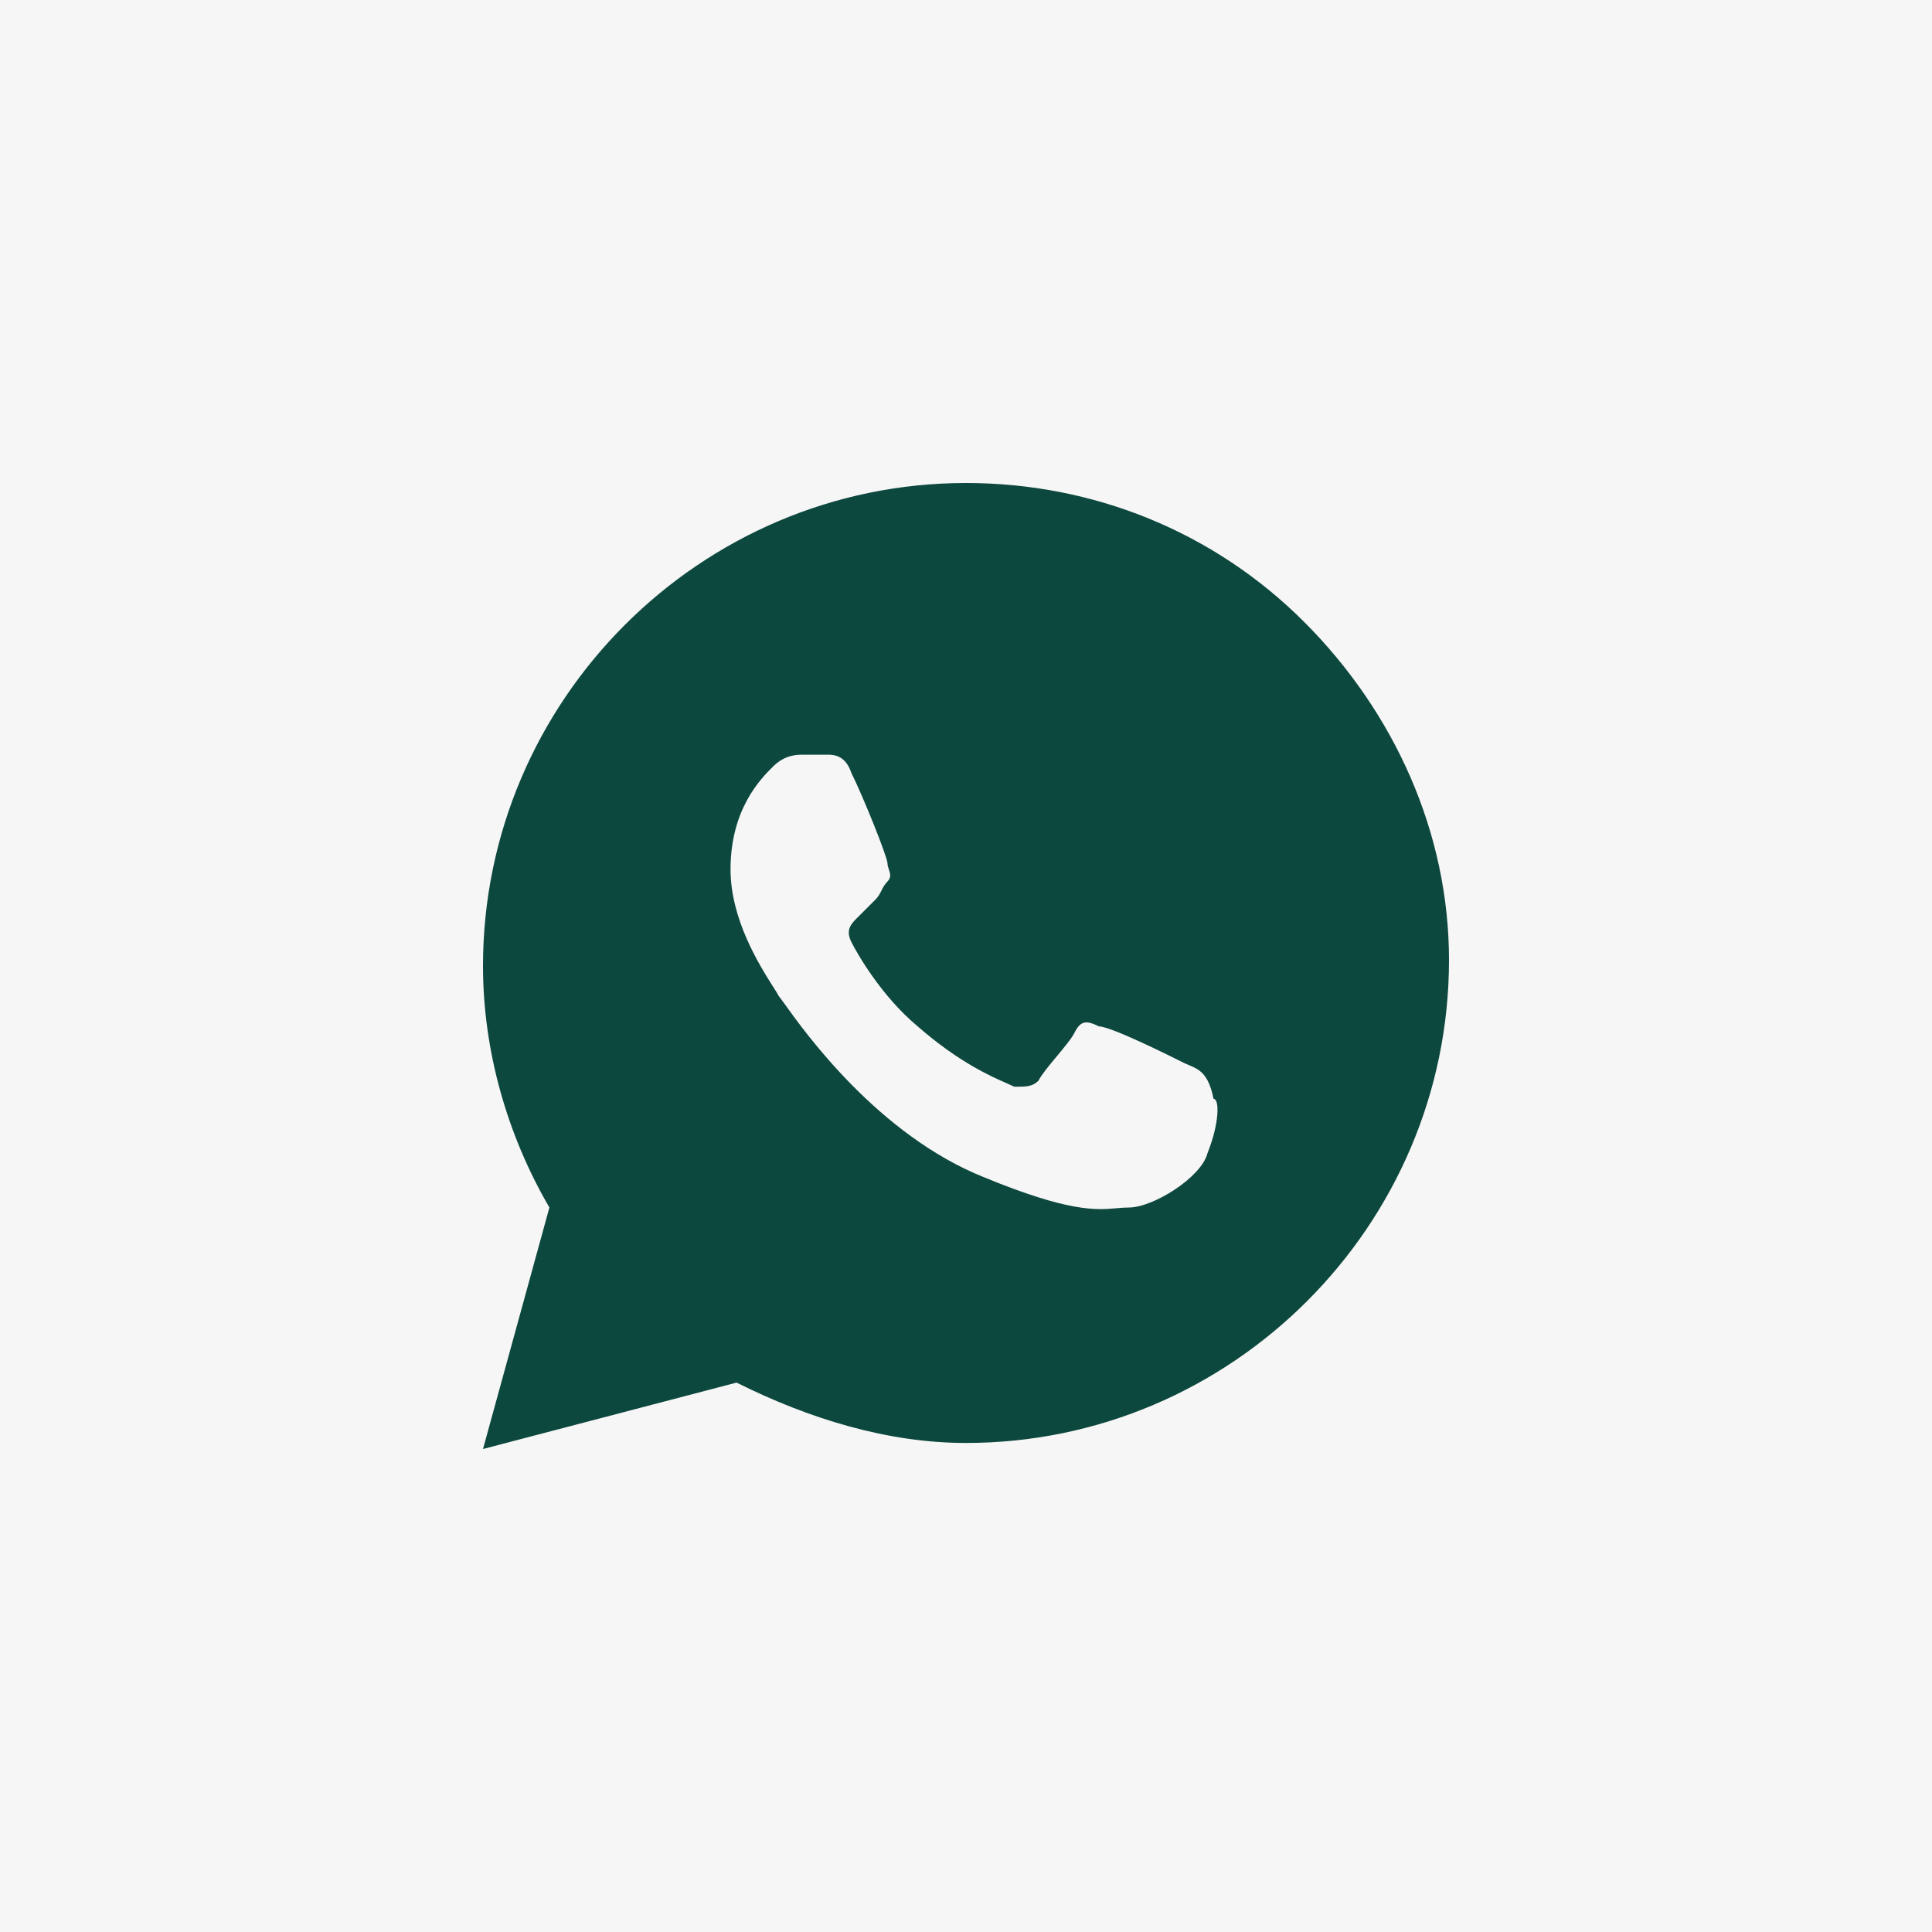
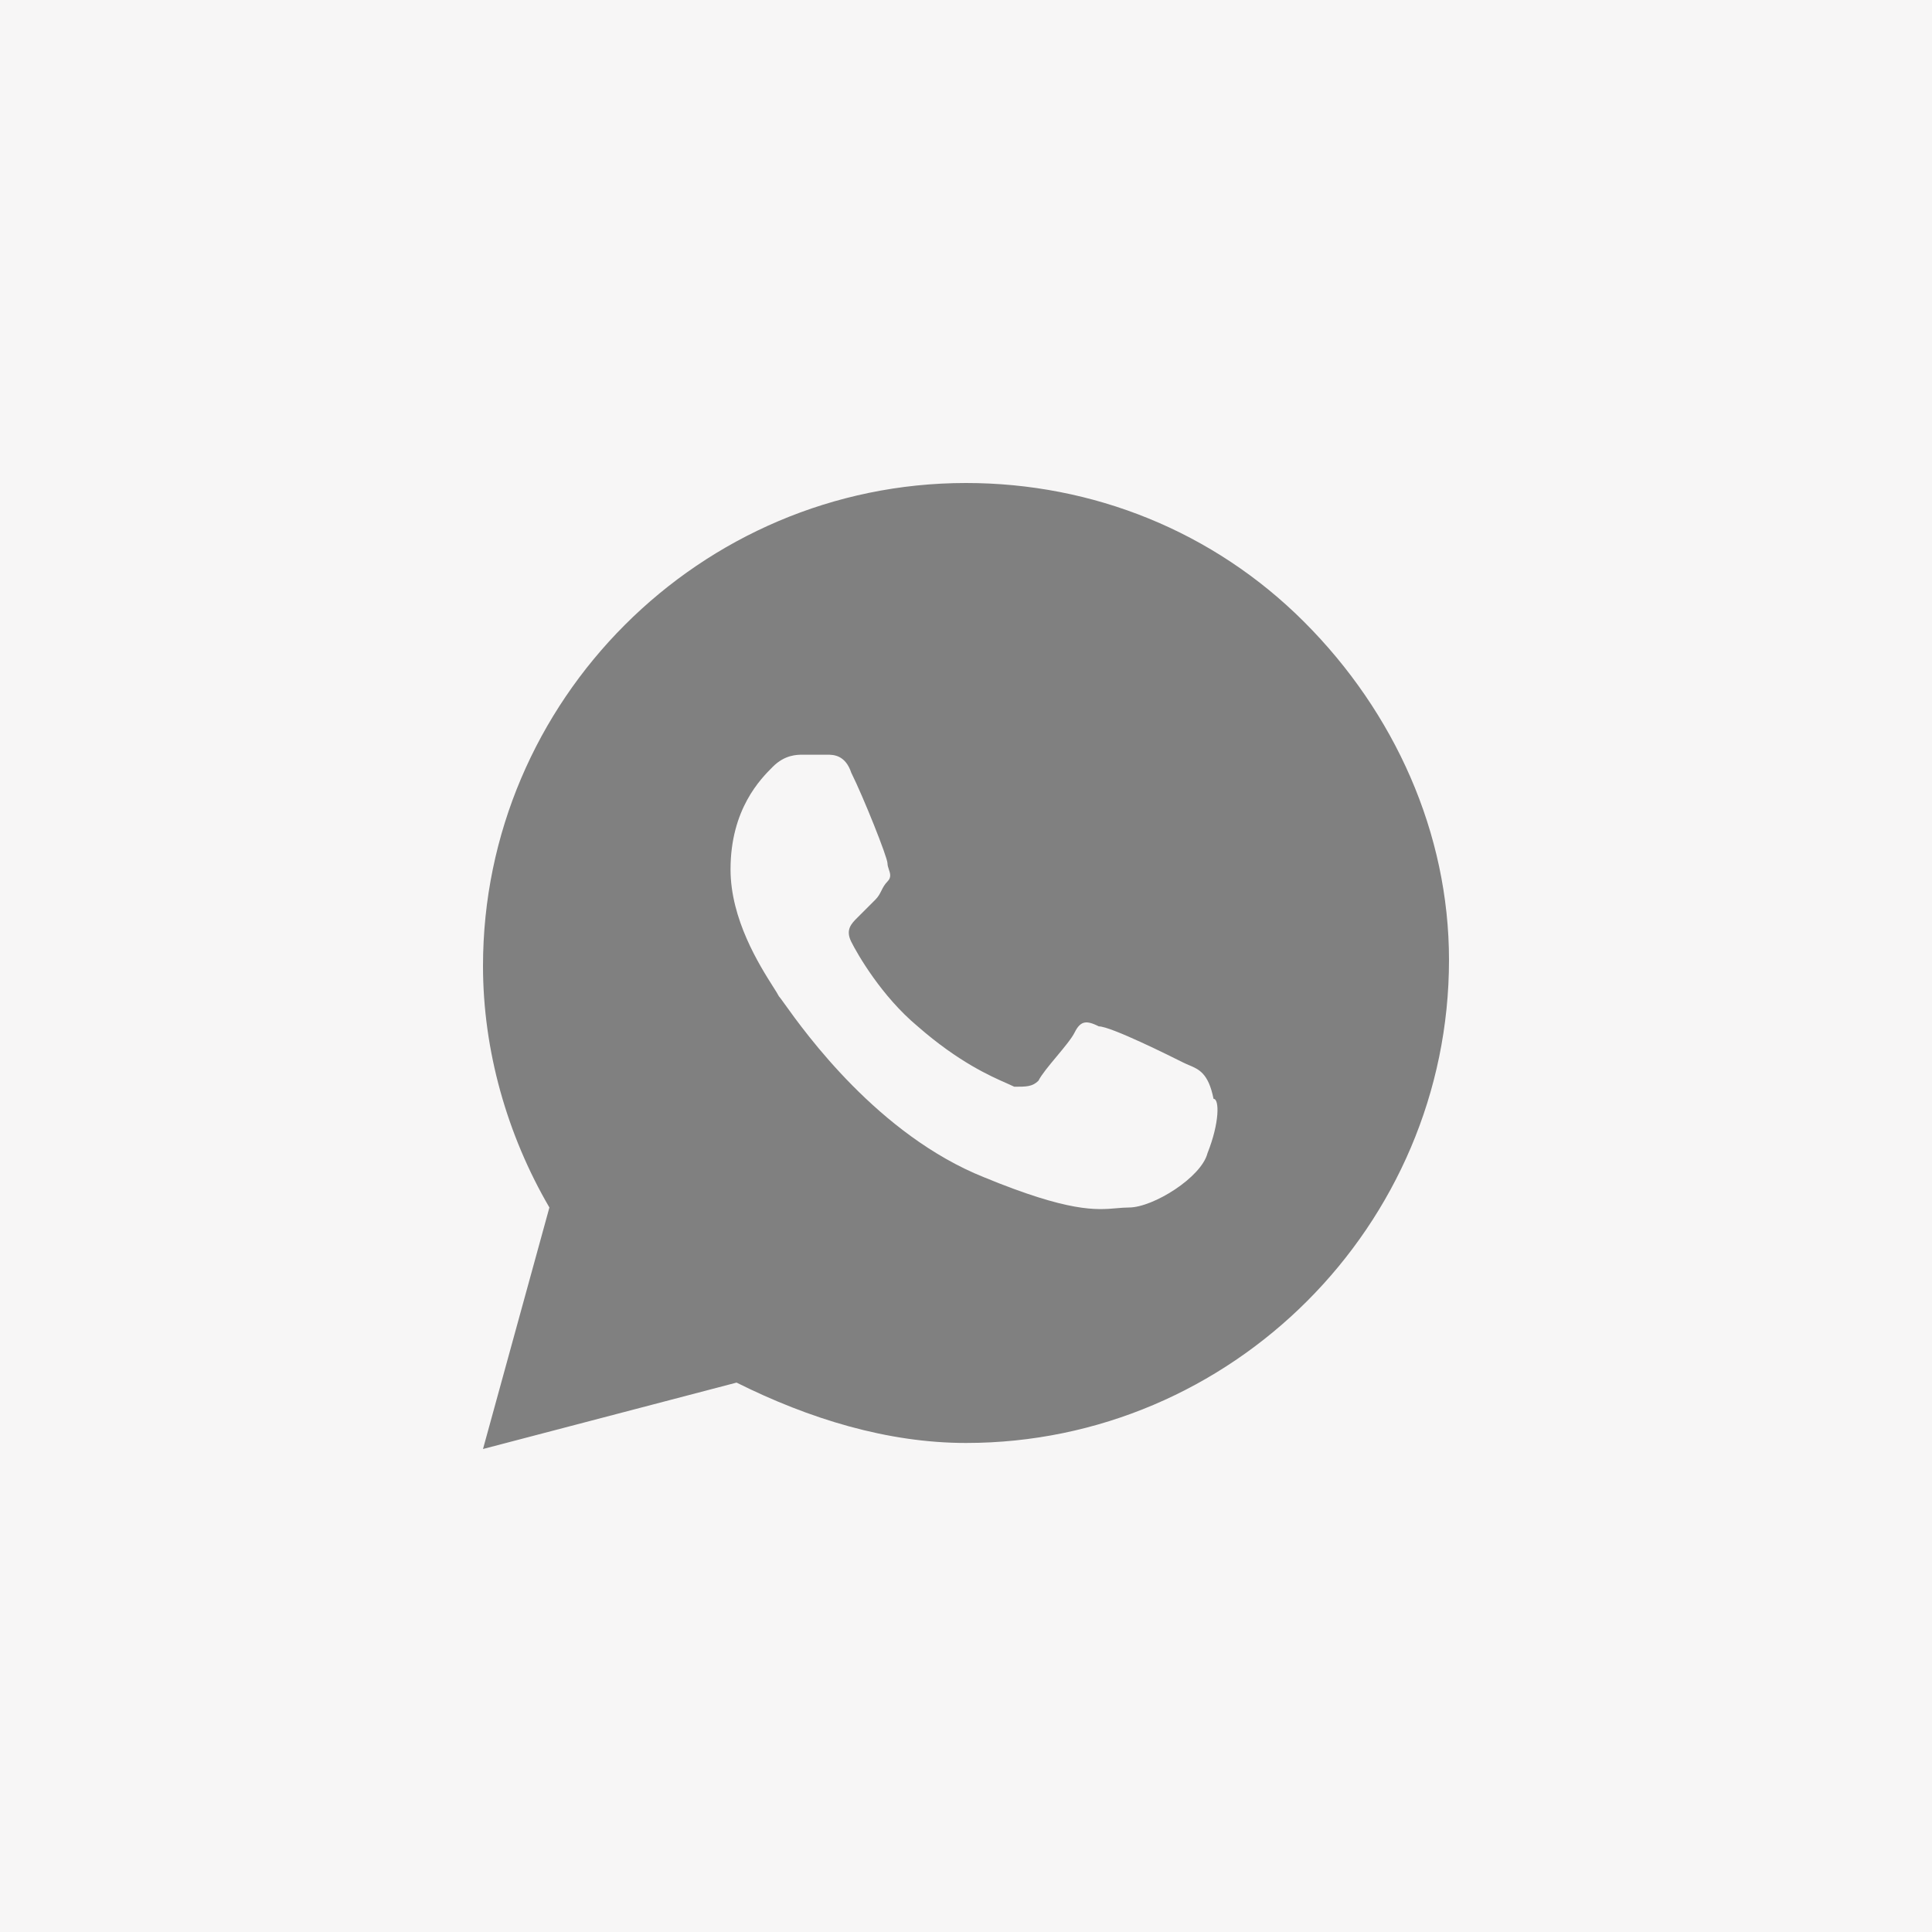
<svg xmlns="http://www.w3.org/2000/svg" width="65" height="65" viewBox="0 0 65 65" fill="none">
  <rect x="0" y="0" width="65" height="65" fill="#808080" stroke="none" />
-   <path d="M21.86 48.479L14.122 50.375L15.573 44.688L14.122 39L12.188 31.417L14.122 25.729L19.926 18.146L29.598 16.25H39.271L47.009 21.938L52.812 33.312C50.878 36.472 48.777 42.792 50.273 42.792C53.538 42.792 45.236 53.58 42.656 54.844L27.664 52.271L21.86 48.479Z" fill="#0C483E" />
  <path fill-rule="evenodd" clip-rule="evenodd" d="M36.969 34.531C37.375 34.531 39.406 35.547 39.812 35.75C39.876 35.782 39.939 35.808 40.002 35.835C40.34 35.978 40.657 36.111 40.828 36.969C41.031 36.969 41.031 37.781 40.625 38.797C40.422 39.609 38.797 40.625 37.984 40.625C37.847 40.625 37.715 40.637 37.574 40.649C36.884 40.71 35.977 40.79 33.109 39.609C29.55 38.185 27.082 34.734 26.389 33.765C26.291 33.628 26.228 33.541 26.203 33.516C26.169 33.447 26.099 33.336 26.006 33.191C25.557 32.481 24.578 30.935 24.578 29.25C24.578 27.219 25.594 26.203 26 25.797C26.406 25.391 26.812 25.391 27.016 25.391H27.828C28.031 25.391 28.438 25.391 28.641 26C29.047 26.812 29.859 28.844 29.859 29.047C29.859 29.115 29.882 29.182 29.904 29.25C29.95 29.385 29.995 29.521 29.859 29.656C29.758 29.758 29.707 29.859 29.656 29.961C29.605 30.062 29.555 30.164 29.453 30.266L28.844 30.875C28.641 31.078 28.438 31.281 28.641 31.688C28.844 32.094 29.656 33.516 30.875 34.531C32.246 35.731 33.328 36.208 33.877 36.449C33.978 36.494 34.062 36.531 34.125 36.562C34.531 36.562 34.734 36.562 34.938 36.359C35.039 36.156 35.293 35.852 35.547 35.547C35.801 35.242 36.055 34.938 36.156 34.734C36.359 34.328 36.562 34.328 36.969 34.531Z" fill="#F7F6F6" />
  <path fill-rule="evenodd" clip-rule="evenodd" d="M0 0H65V65H0V0ZM32.5 16.25C36.766 16.25 40.828 17.875 43.875 20.922C46.922 23.969 48.75 28.031 48.75 32.297C48.75 41.234 41.438 48.547 32.5 48.547C29.859 48.547 27.219 47.734 24.781 46.516L16.25 48.75L18.484 40.625C17.062 38.188 16.25 35.344 16.25 32.5C16.25 23.562 23.562 16.25 32.5 16.25Z" fill="#F7F6F6" />
</svg>